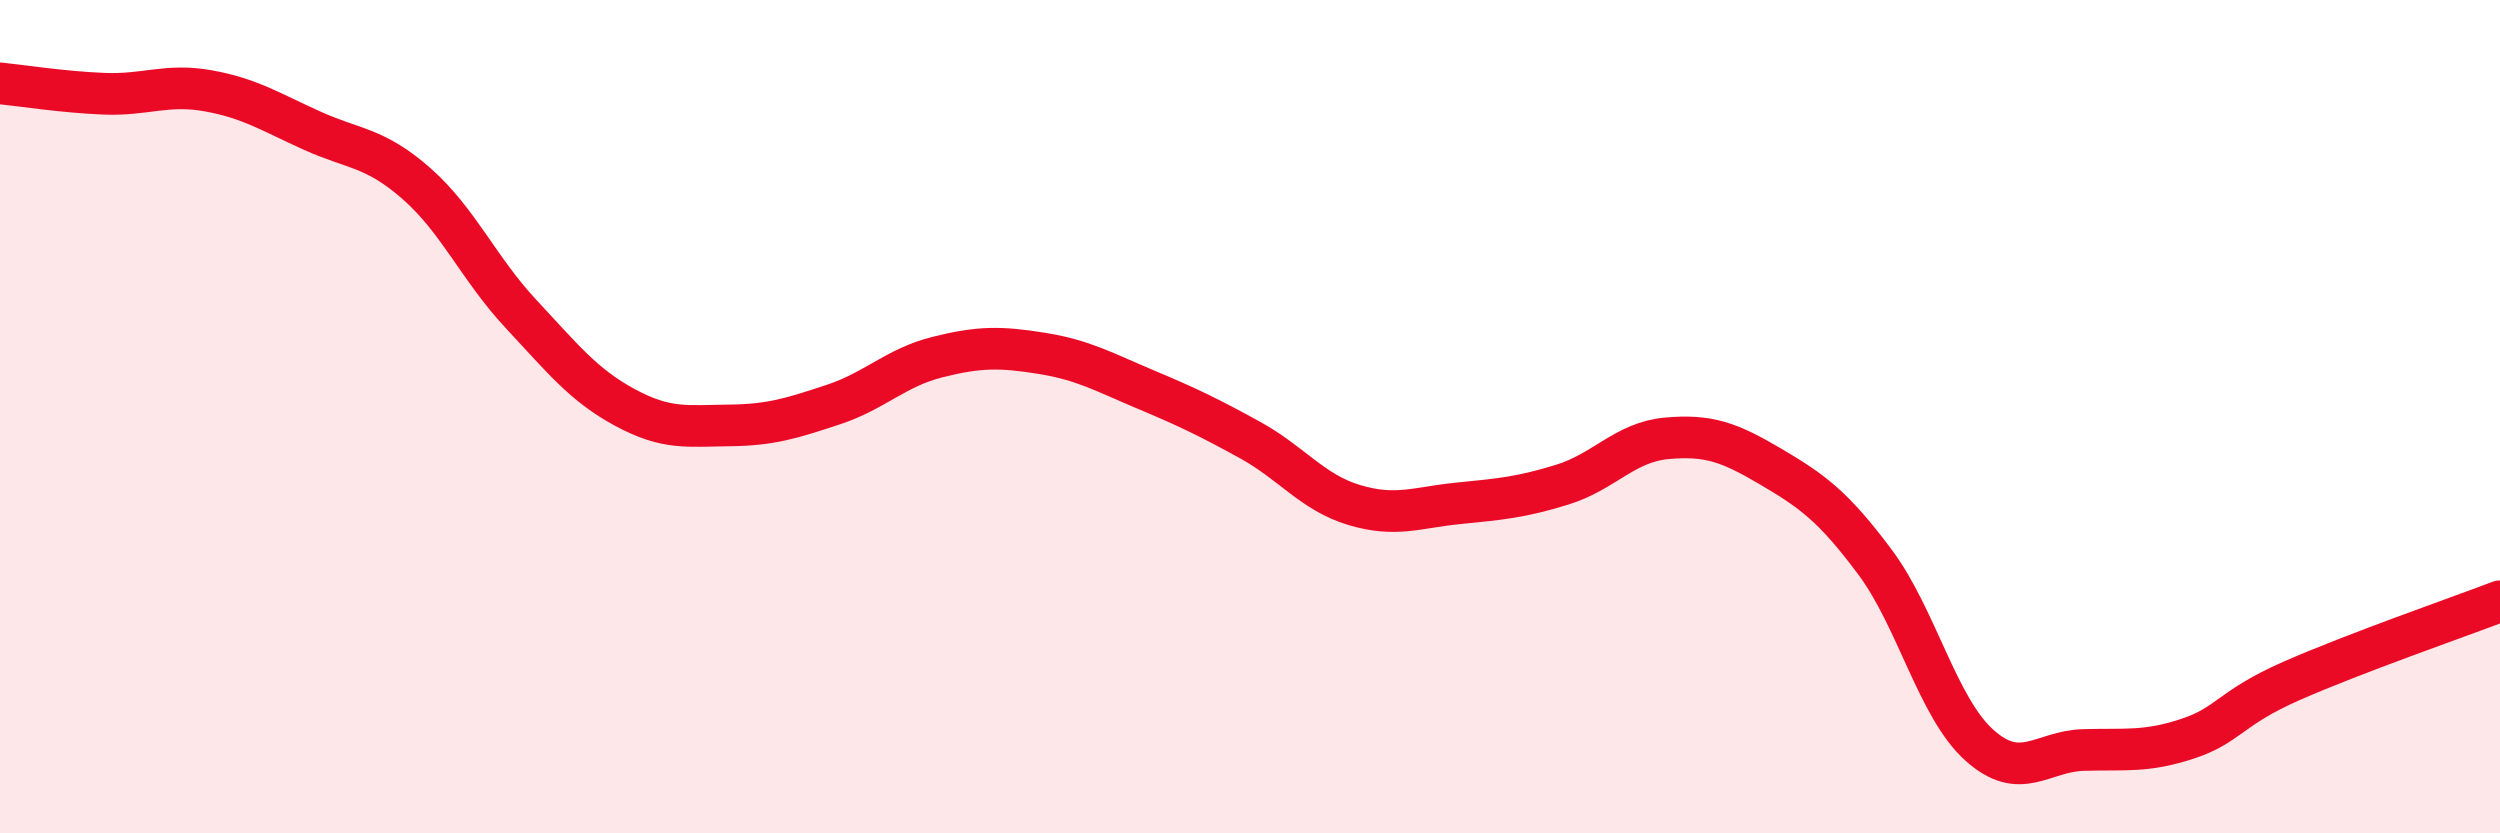
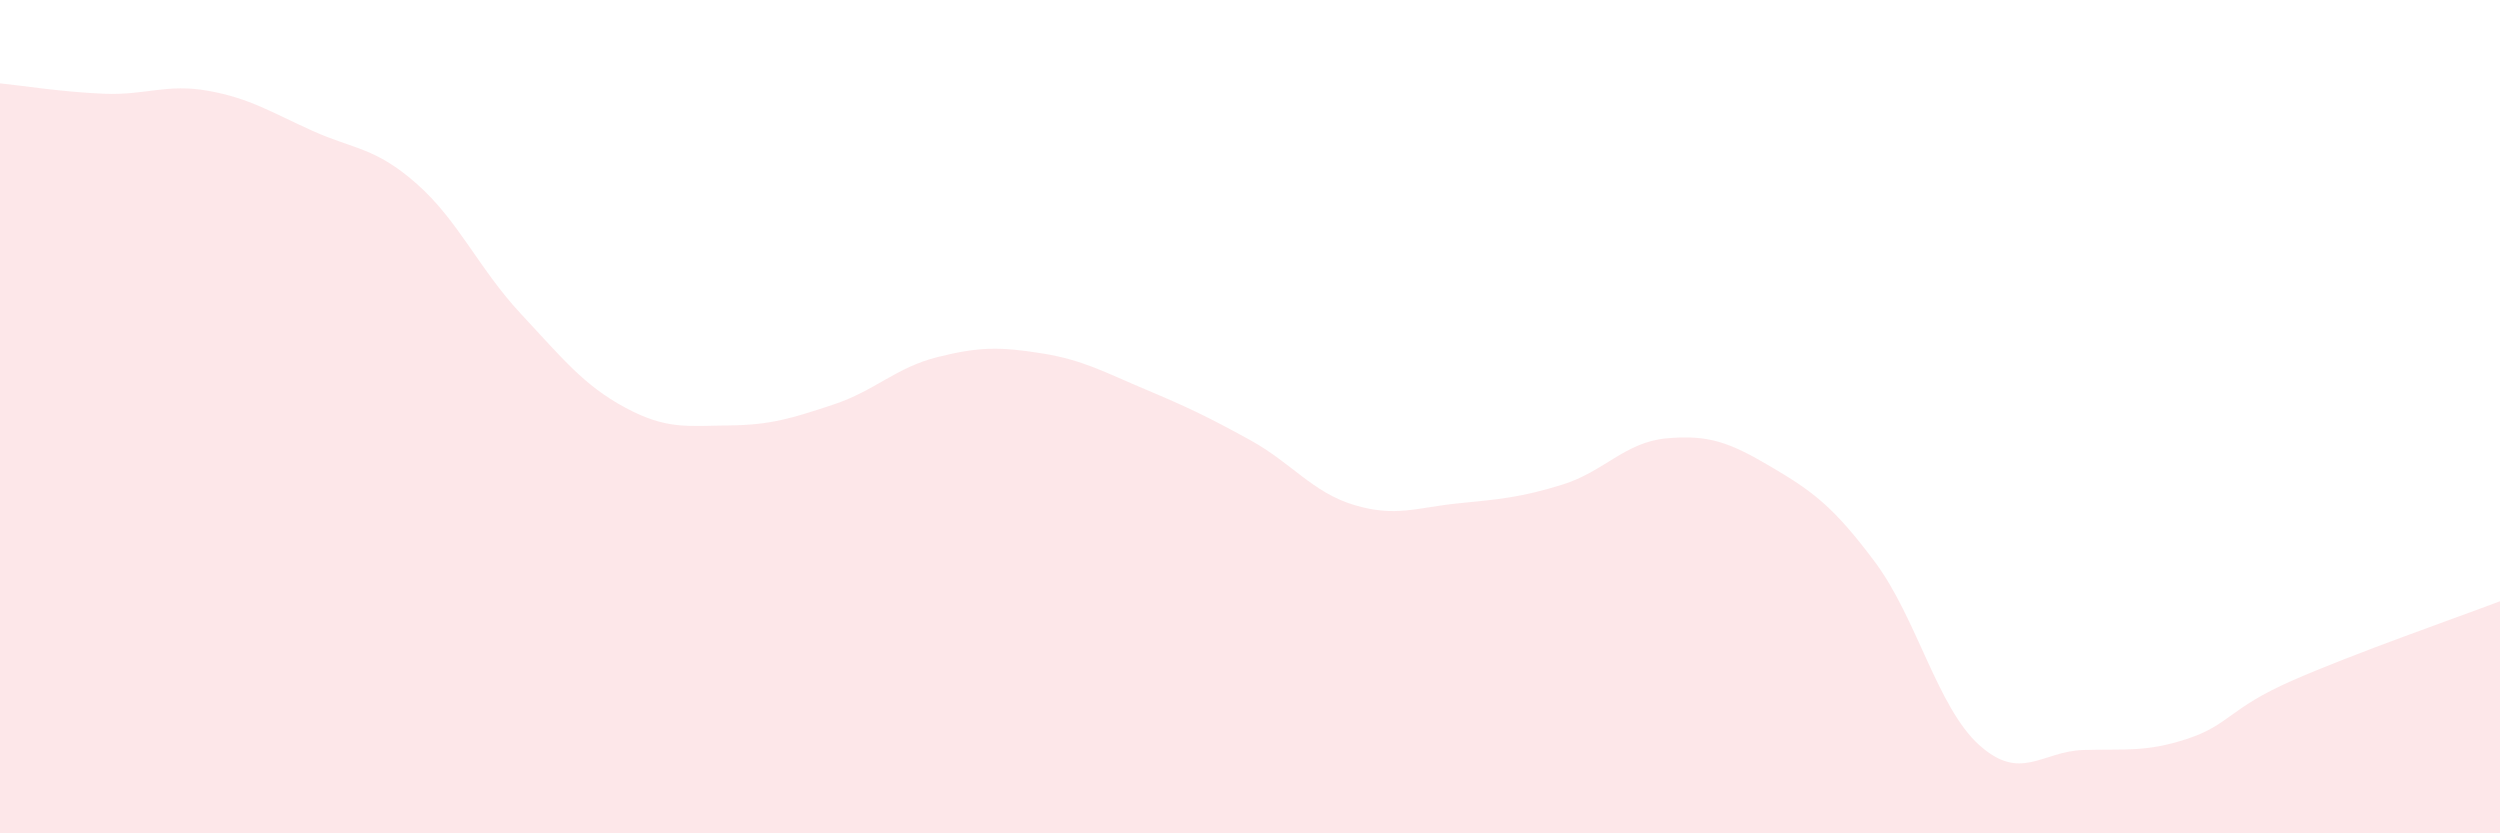
<svg xmlns="http://www.w3.org/2000/svg" width="60" height="20" viewBox="0 0 60 20">
  <path d="M 0,2 C 0.5,2.05 1.5,2.21 2.5,2.25 C 3.5,2.29 4,2 5,2.18 C 6,2.36 6.5,2.69 7.5,3.14 C 8.5,3.59 9,3.53 10,4.41 C 11,5.29 11.5,6.46 12.5,7.53 C 13.5,8.6 14,9.24 15,9.78 C 16,10.32 16.5,10.22 17.5,10.21 C 18.5,10.2 19,10.04 20,9.71 C 21,9.38 21.5,8.82 22.5,8.57 C 23.5,8.32 24,8.32 25,8.48 C 26,8.64 26.5,8.93 27.5,9.35 C 28.5,9.77 29,10.01 30,10.56 C 31,11.11 31.5,11.82 32.5,12.12 C 33.5,12.42 34,12.18 35,12.08 C 36,11.98 36.5,11.94 37.5,11.63 C 38.5,11.32 39,10.61 40,10.52 C 41,10.43 41.5,10.61 42.5,11.2 C 43.5,11.79 44,12.15 45,13.49 C 46,14.83 46.5,16.98 47.5,17.88 C 48.5,18.78 49,18.03 50,18 C 51,17.97 51.5,18.06 52.5,17.73 C 53.5,17.4 53.5,17 55,16.34 C 56.5,15.68 59,14.81 60,14.43L60 20L0 20Z" fill="#EB0A25" opacity="0.1" stroke-linecap="round" stroke-linejoin="round" />
-   <path d="M 0,2 C 0.5,2.05 1.5,2.21 2.5,2.25 C 3.5,2.29 4,2 5,2.18 C 6,2.36 6.5,2.69 7.5,3.14 C 8.5,3.59 9,3.53 10,4.41 C 11,5.29 11.5,6.46 12.5,7.53 C 13.5,8.6 14,9.24 15,9.78 C 16,10.32 16.5,10.22 17.5,10.21 C 18.5,10.2 19,10.04 20,9.71 C 21,9.38 21.5,8.82 22.5,8.57 C 23.5,8.32 24,8.32 25,8.48 C 26,8.64 26.5,8.93 27.5,9.35 C 28.5,9.77 29,10.01 30,10.56 C 31,11.11 31.5,11.82 32.5,12.12 C 33.5,12.42 34,12.18 35,12.08 C 36,11.98 36.5,11.94 37.5,11.63 C 38.5,11.32 39,10.61 40,10.52 C 41,10.43 41.5,10.61 42.5,11.2 C 43.5,11.79 44,12.15 45,13.49 C 46,14.83 46.5,16.98 47.5,17.88 C 48.5,18.78 49,18.03 50,18 C 51,17.97 51.5,18.06 52.5,17.73 C 53.5,17.4 53.5,17 55,16.34 C 56.5,15.68 59,14.81 60,14.43" stroke="#EB0A25" stroke-width="1" fill="none" stroke-linecap="round" stroke-linejoin="round" />
</svg>